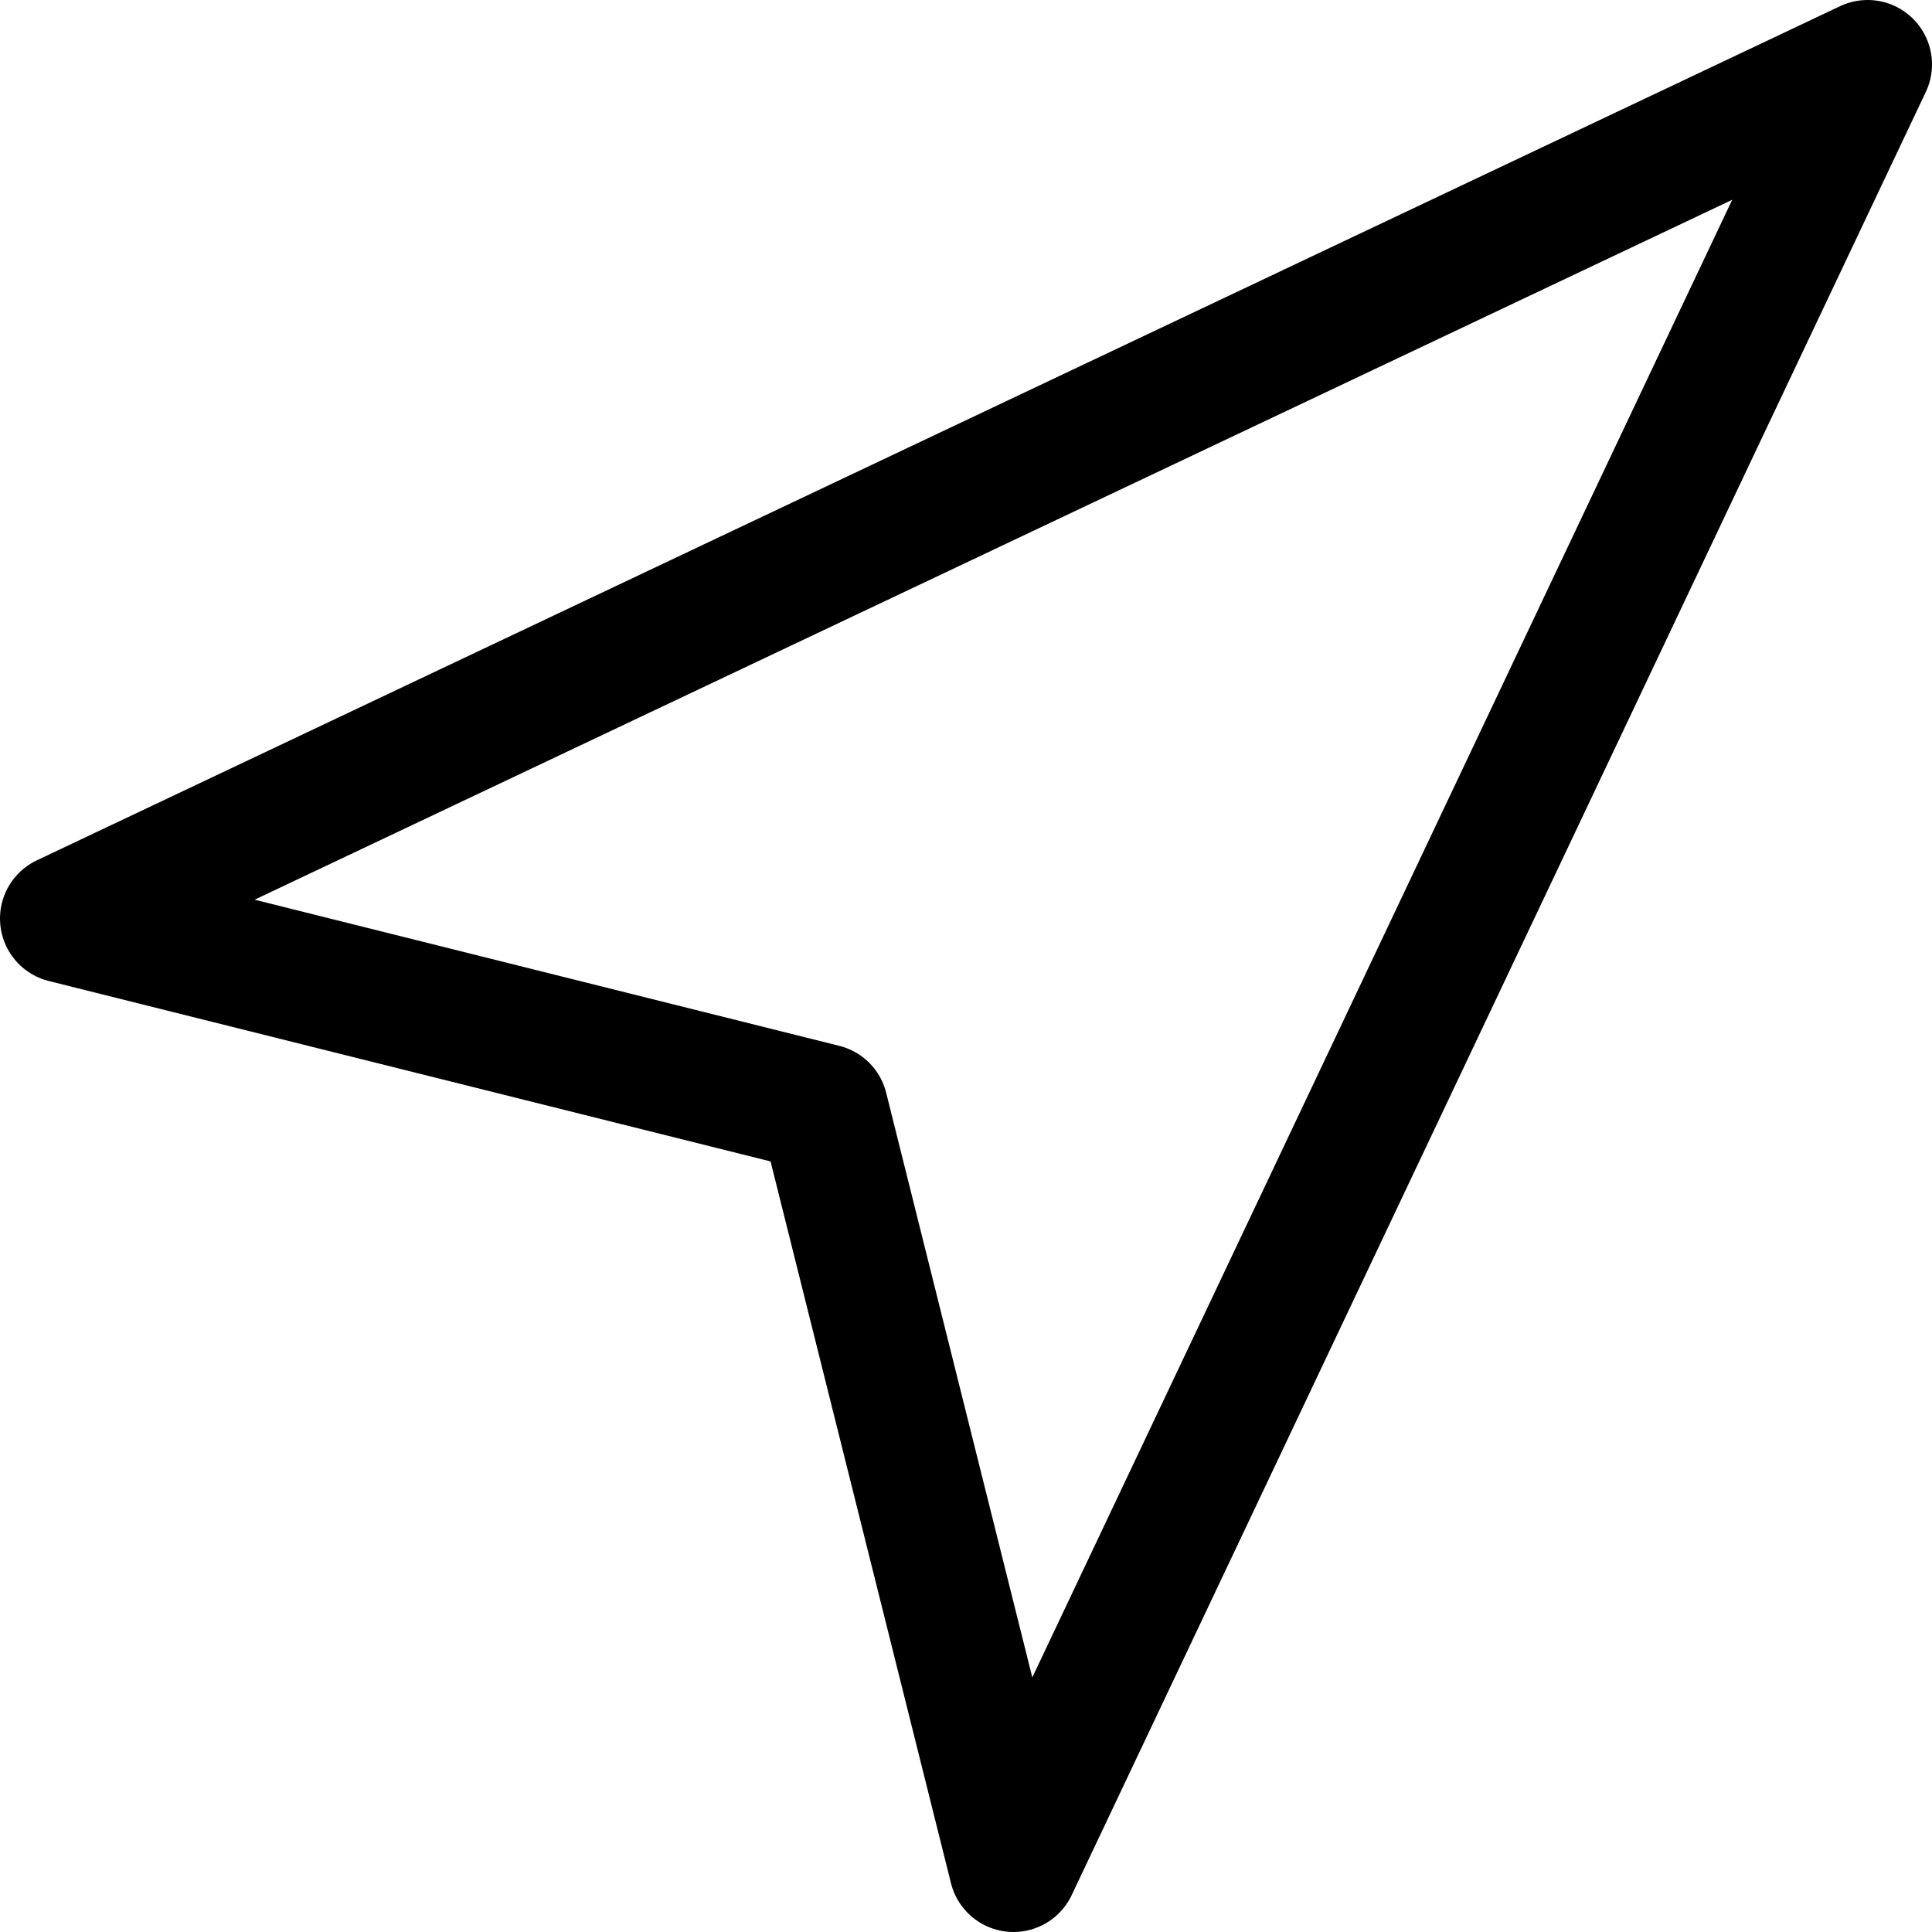
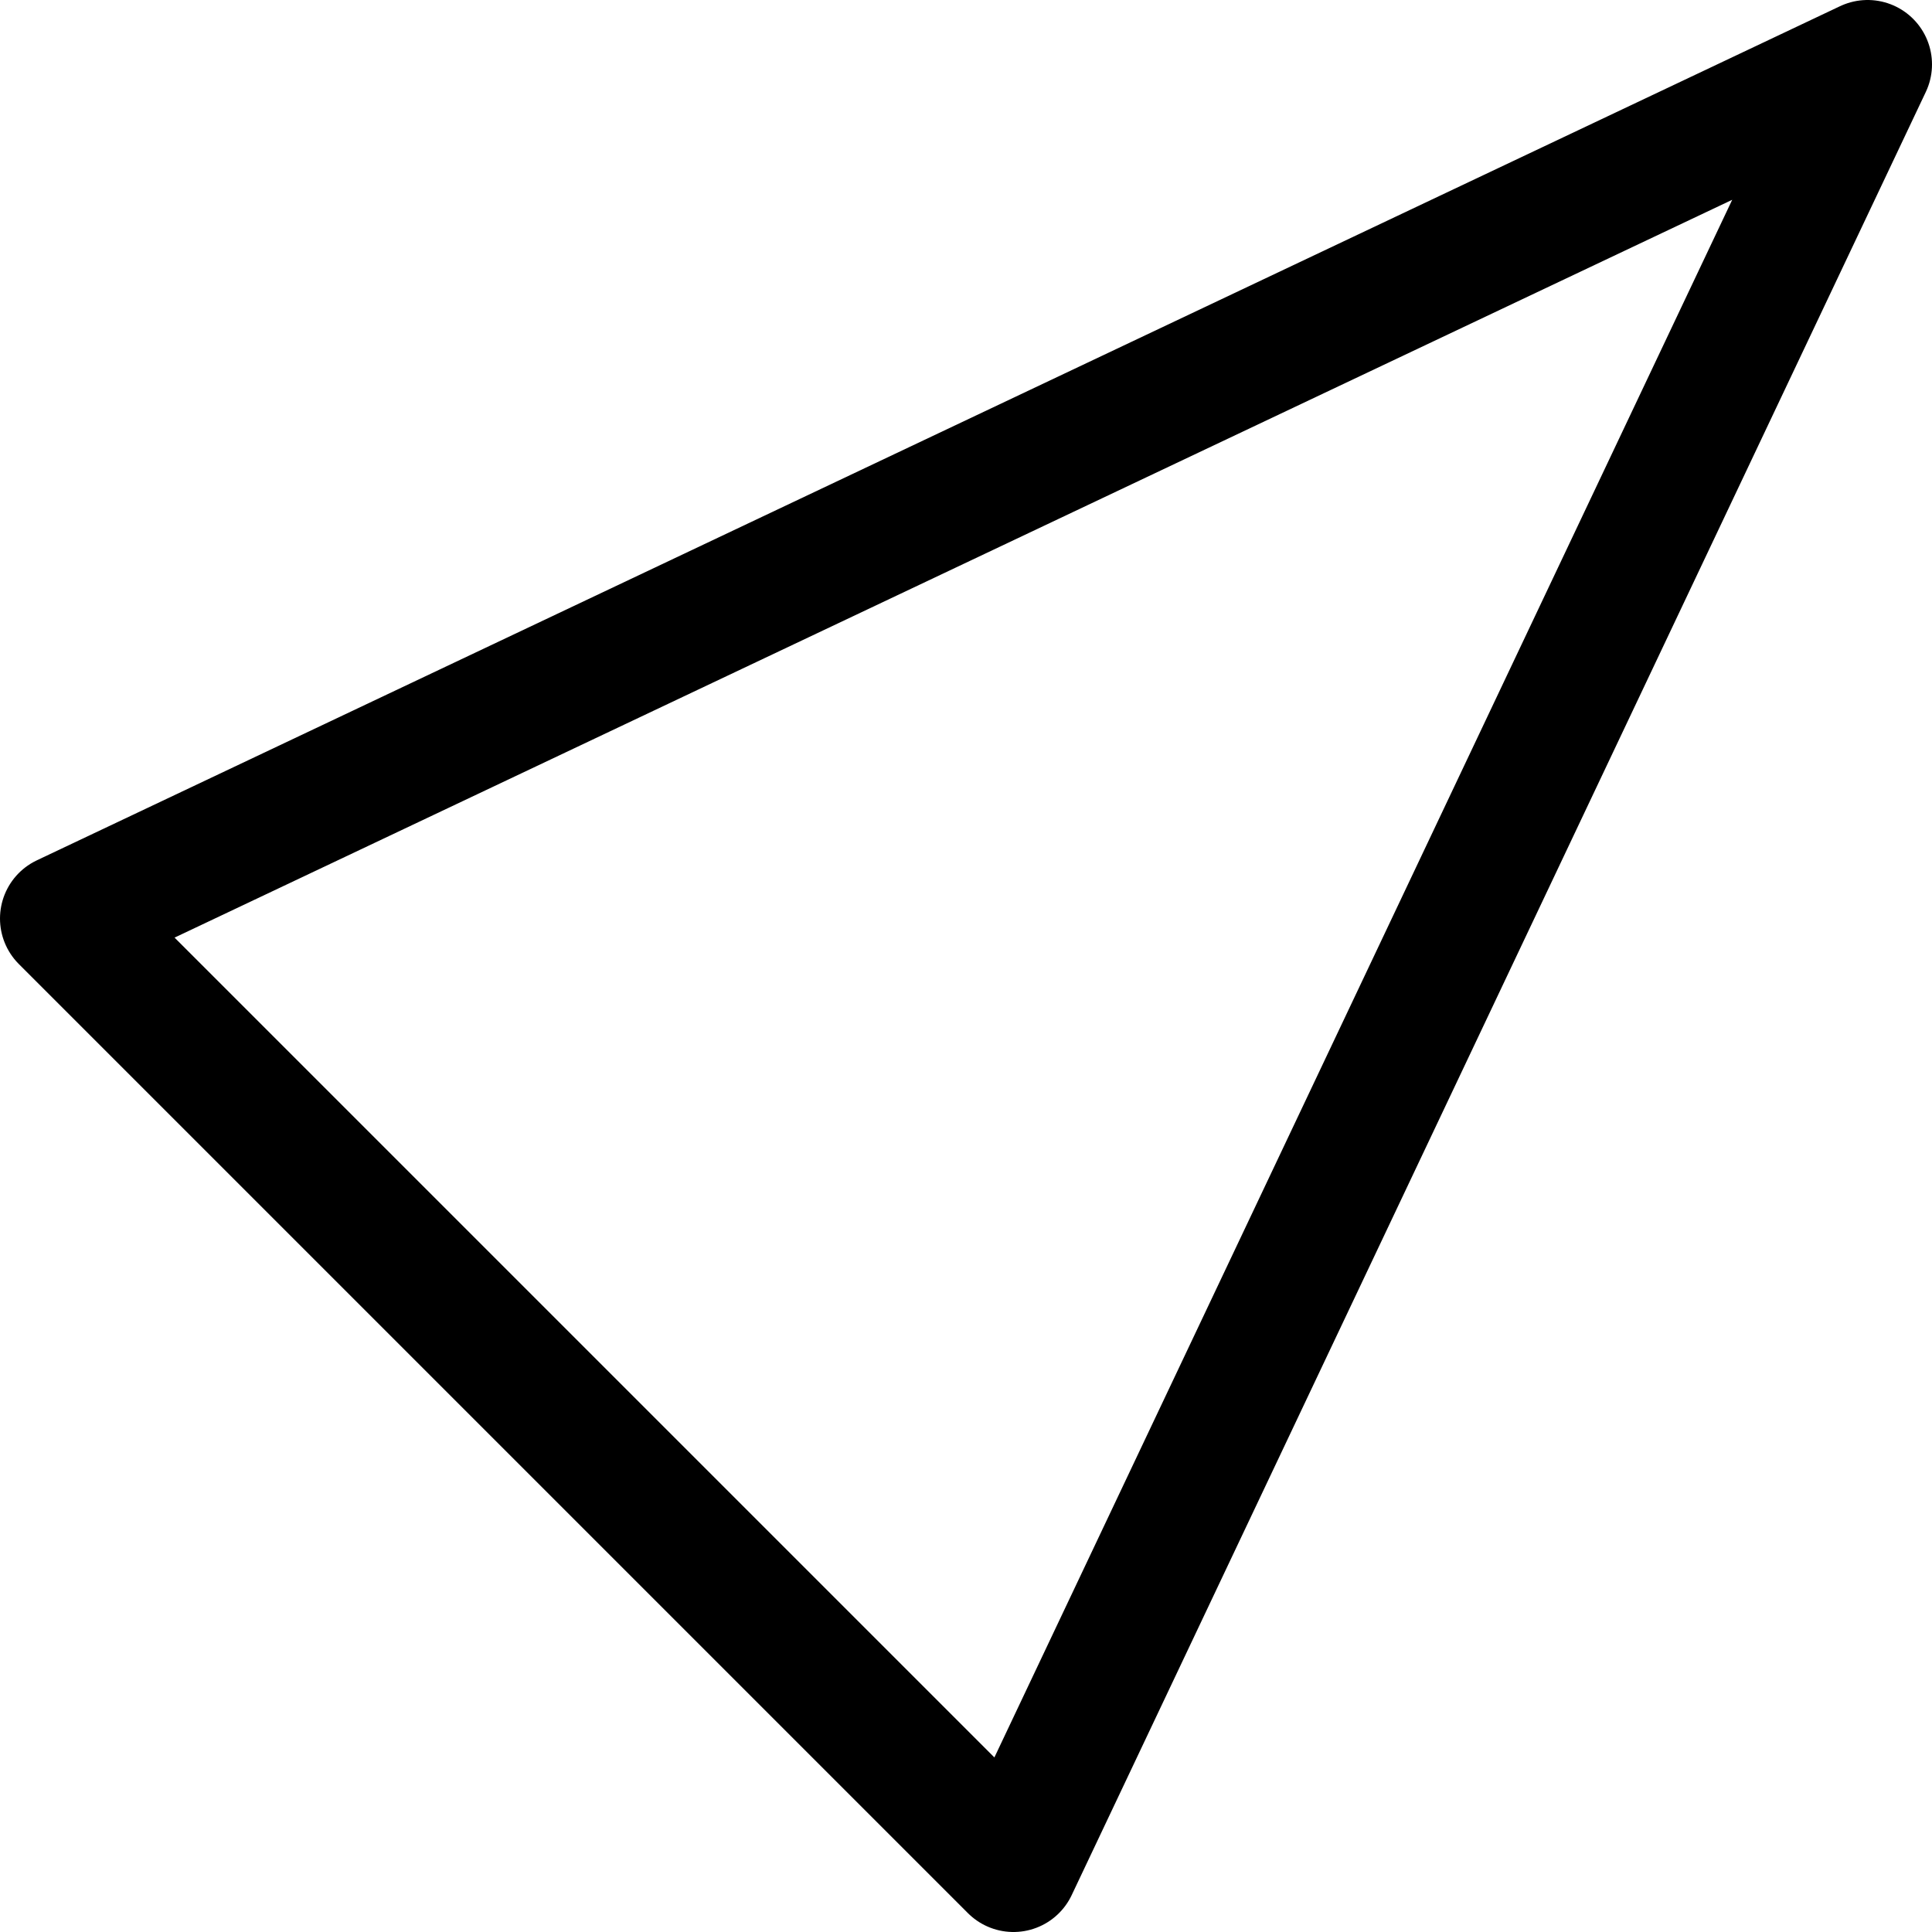
<svg xmlns="http://www.w3.org/2000/svg" width="30" height="30" viewBox="0 0 30 30" fill="none">
-   <path d="M1 14.263L29 1L15.737 29L12.79 17.21L1 14.263Z" stroke="black" stroke-width="2" stroke-linecap="round" stroke-linejoin="round" />
+   <path d="M1 14.263L29 1L15.737 29L1 14.263Z" stroke="black" stroke-width="2" stroke-linecap="round" stroke-linejoin="round" />
</svg>